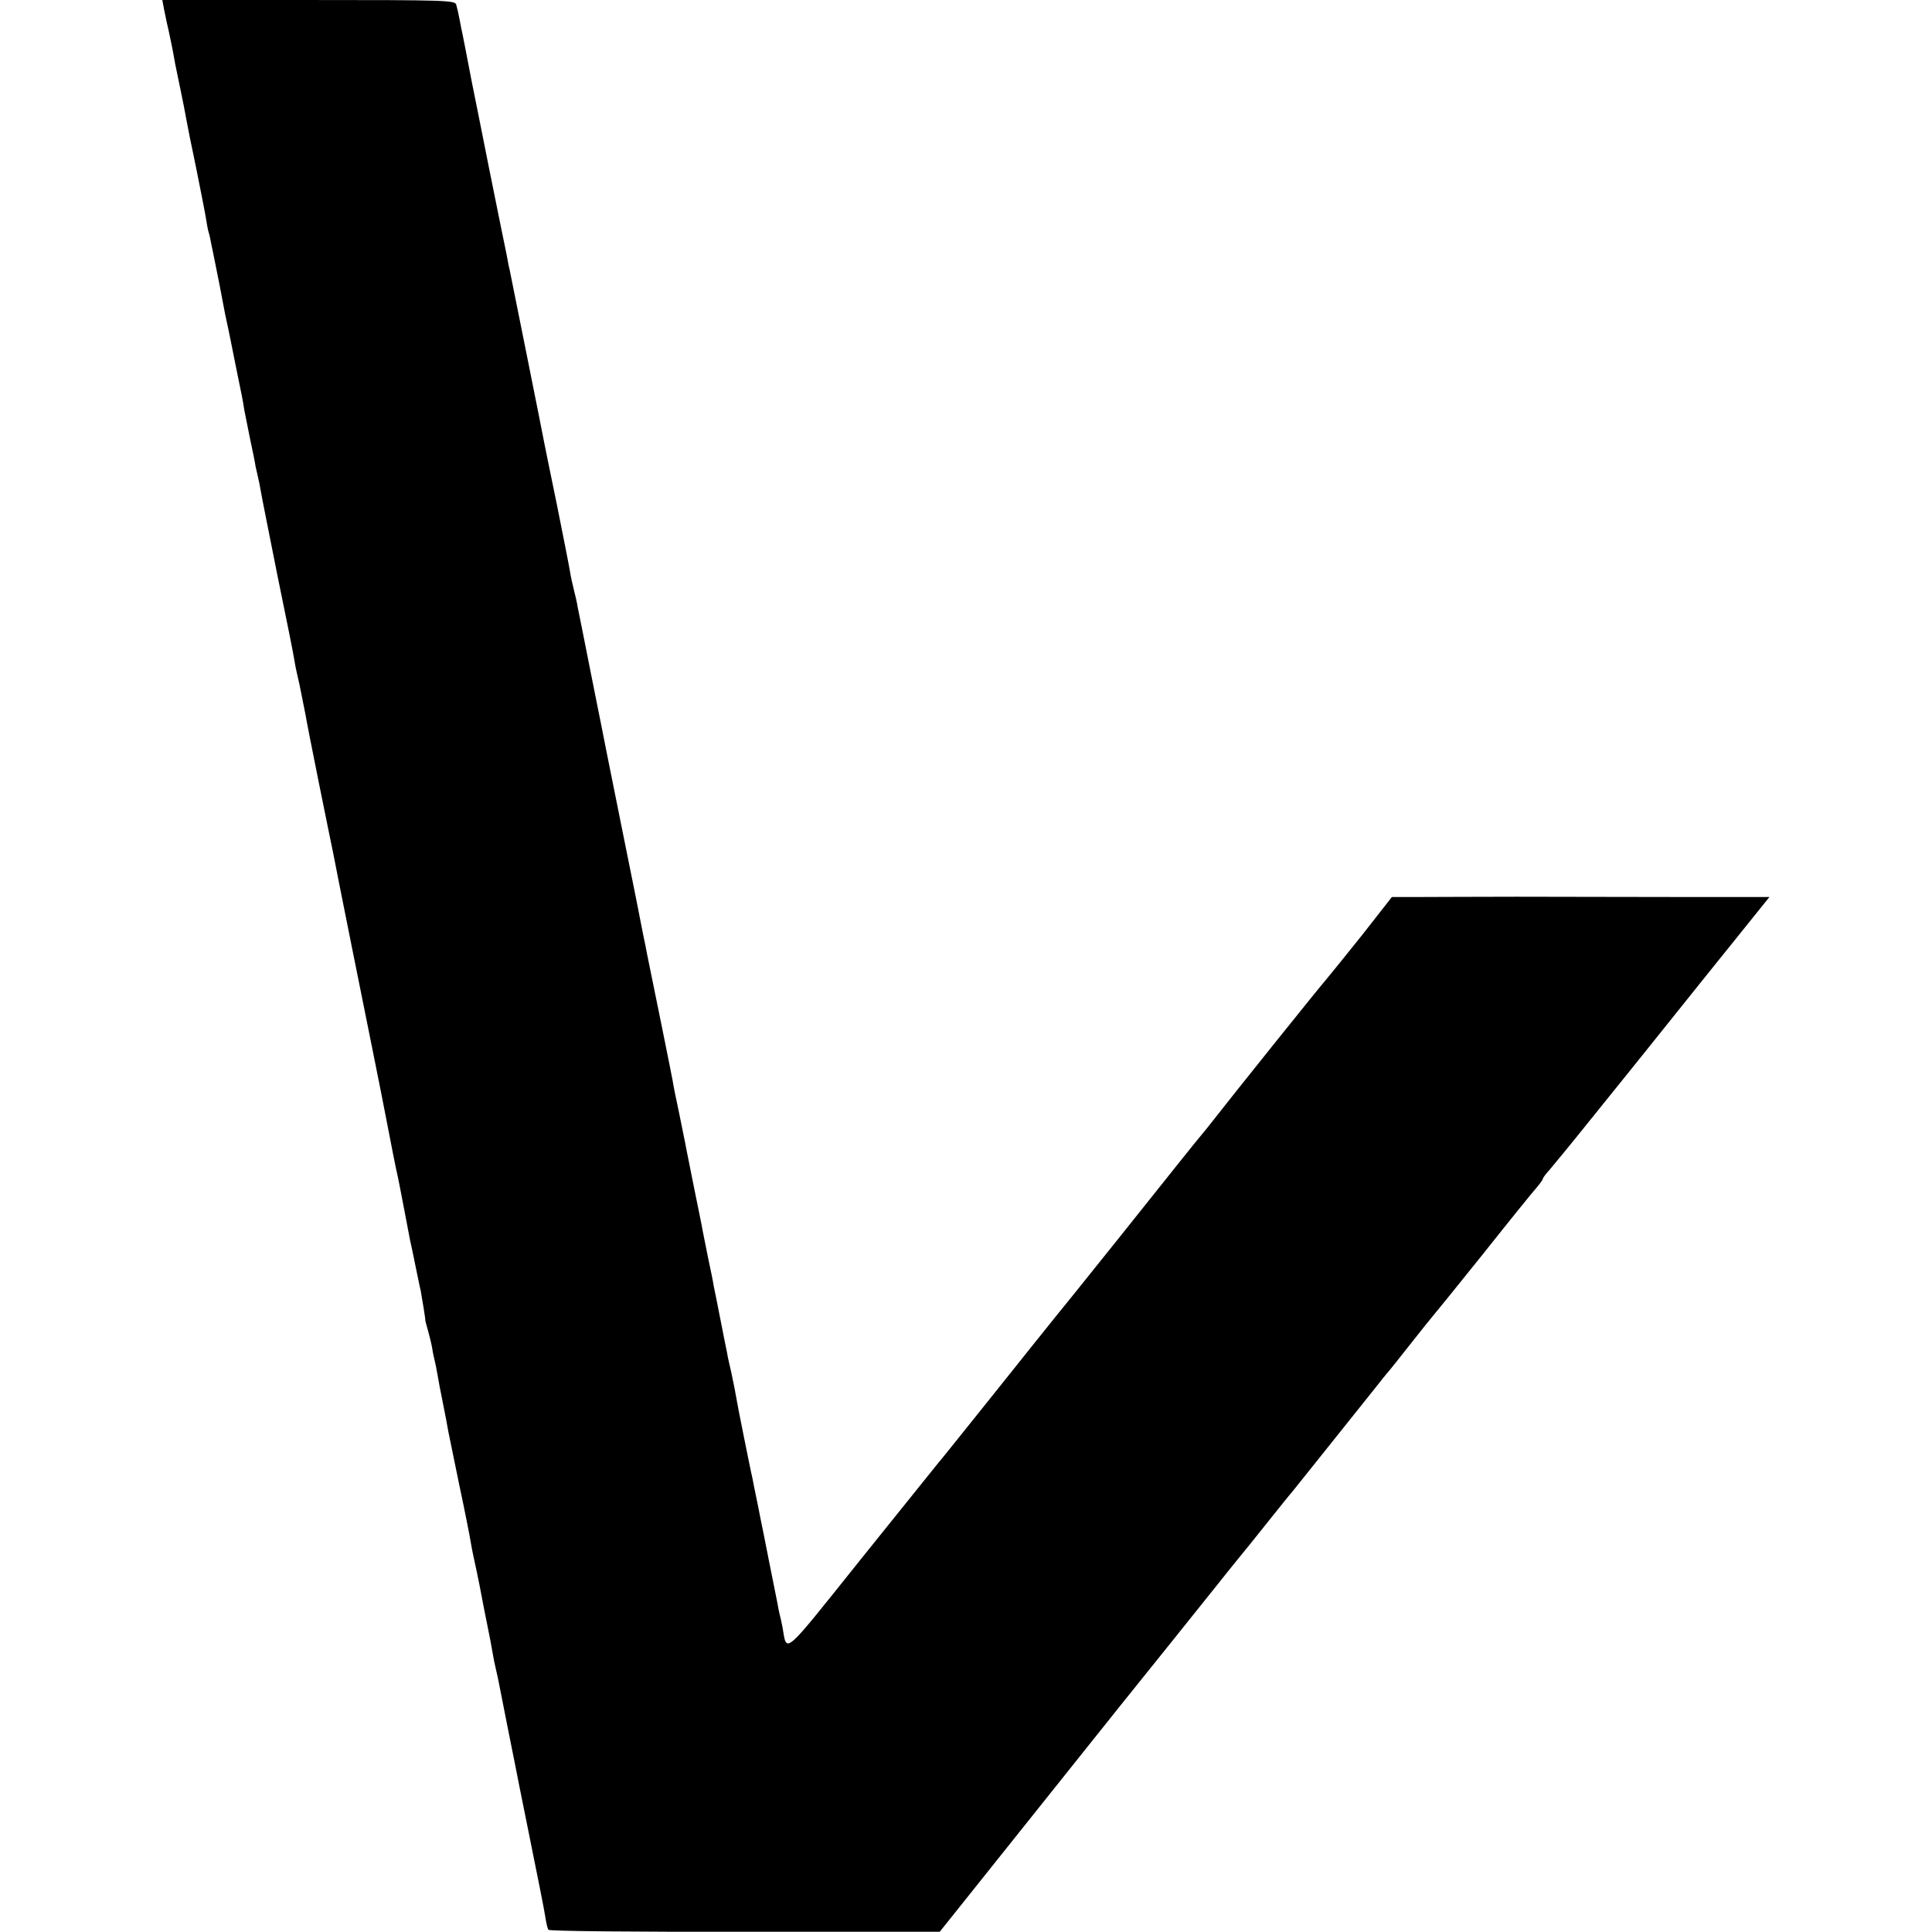
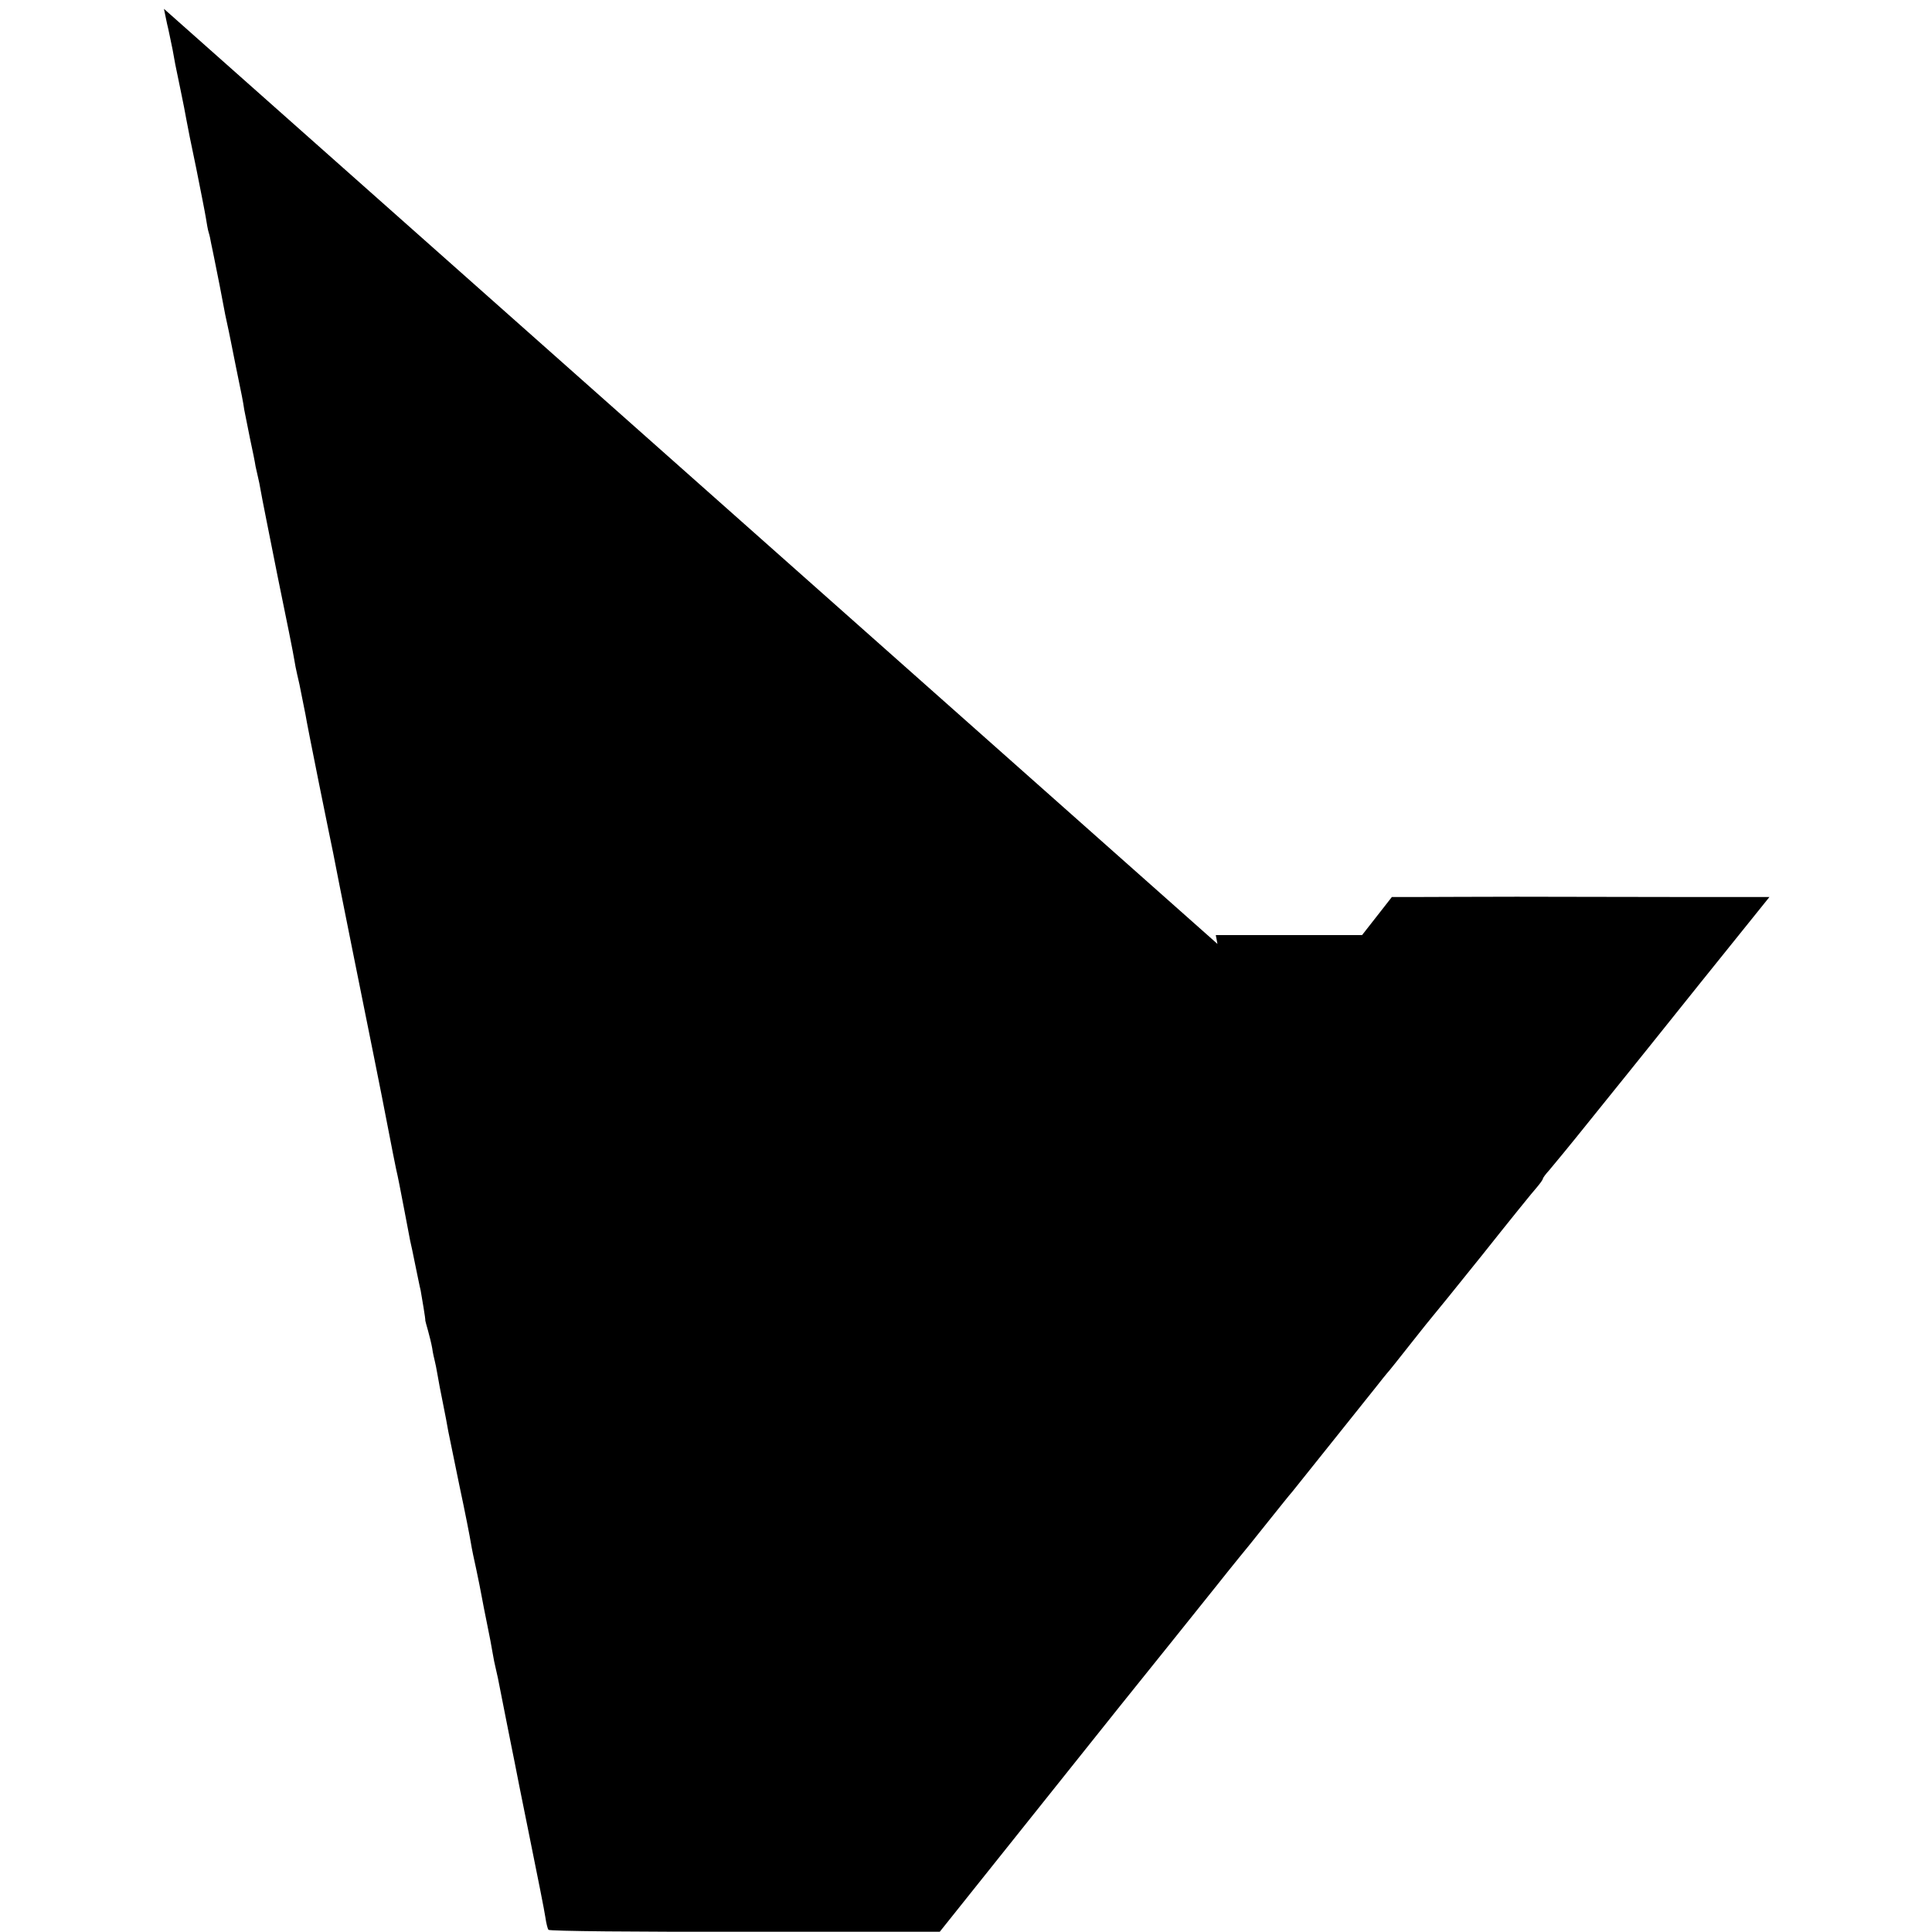
<svg xmlns="http://www.w3.org/2000/svg" version="1.0" width="700pt" height="700pt" viewBox="0 0 700 700" preserveAspectRatio="xMidYMid meet">
  <g transform="translate(0,700) scale(0.1,-0.1)" fill="#000000" stroke="none">
-     <path d="M594 6968 c4 -18 9 -42 11 -53 3 -11 7 -31 10 -45 7 -32 14 -67 20 -103 3 -15 12 -59 20 -97 8 -38 17 -84 20 -102 3 -18 19 -98 36 -178 16 -80 32 -161 35 -180 3 -19 7 -43 10 -52 3 -9 7 -27 9 -40 3 -13 7 -34 10 -48 7 -34 14 -69 21 -105 3 -16 12 -64 20 -105 9 -41 18 -84 20 -95 2 -11 11 -54 19 -95 22 -107 25 -121 30 -155 3 -16 13 -64 21 -105 9 -41 18 -86 20 -100 3 -14 7 -32 9 -40 2 -8 7 -31 10 -50 3 -19 31 -158 61 -309 31 -150 58 -285 60 -300 2 -14 7 -39 11 -56 4 -16 7 -32 8 -35 11 -55 18 -90 22 -110 2 -14 24 -126 49 -250 25 -124 48 -236 51 -250 4 -25 132 -661 138 -690 2 -8 19 -96 39 -195 44 -227 46 -236 51 -260 8 -34 14 -67 31 -155 9 -47 18 -94 20 -105 3 -11 11 -51 19 -90 8 -38 16 -79 19 -90 5 -29 18 -104 17 -110 0 -2 5 -19 10 -37 5 -18 12 -46 15 -63 2 -16 7 -37 9 -45 2 -8 7 -31 10 -50 3 -19 12 -66 20 -105 8 -38 16 -83 19 -100 3 -16 22 -106 41 -200 20 -93 38 -186 41 -205 3 -19 12 -63 20 -98 7 -34 16 -77 19 -95 3 -17 12 -63 20 -102 8 -38 17 -86 20 -105 3 -19 8 -42 10 -50 2 -8 6 -26 9 -40 3 -14 16 -82 30 -152 14 -69 27 -137 30 -150 2 -13 27 -136 55 -275 28 -138 54 -268 57 -290 3 -21 8 -41 11 -45 2 -5 322 -8 711 -7 l707 0 317 397 c174 218 326 408 337 422 101 126 264 328 349 435 57 72 112 139 121 150 9 11 43 54 76 95 33 41 67 84 77 95 26 32 270 338 303 379 17 22 35 44 40 50 6 6 44 54 85 106 41 52 77 97 80 100 3 3 85 104 182 225 96 121 185 231 197 244 11 13 21 27 21 30 0 3 10 17 23 31 12 14 79 95 147 180 69 85 130 162 137 170 7 8 125 156 263 328 l251 312 -336 0 c-184 0 -445 1 -580 1 -135 0 -291 -1 -348 -1 l-104 0 -108 -138 c-60 -75 -119 -148 -131 -162 -18 -20 -321 -397 -432 -539 -15 -18 -34 -41 -42 -51 -8 -10 -28 -35 -45 -56 -44 -56 -444 -556 -464 -579 -9 -11 -106 -132 -216 -270 -110 -137 -204 -255 -210 -261 -5 -6 -129 -160 -275 -342 -289 -361 -268 -343 -285 -247 -3 17 -8 37 -10 45 -2 8 -6 26 -8 40 -3 14 -17 84 -31 155 -14 72 -28 141 -31 155 -3 14 -9 48 -15 75 -6 28 -12 59 -14 70 -3 11 -16 76 -30 145 -14 69 -28 141 -31 160 -3 19 -11 55 -16 80 -6 25 -13 56 -15 70 -3 14 -14 68 -24 120 -10 52 -21 106 -24 120 -2 14 -11 59 -20 100 -8 41 -17 86 -20 100 -2 14 -16 81 -30 150 -14 69 -27 136 -30 150 -2 14 -14 68 -24 120 -11 52 -23 109 -25 125 -4 23 -67 334 -93 460 -2 11 -8 43 -14 70 -5 28 -41 208 -80 400 -39 193 -72 359 -74 370 -2 11 -21 103 -41 205 -20 102 -39 196 -42 210 -2 14 -8 41 -13 60 -5 19 -12 51 -15 70 -3 19 -24 125 -46 235 -23 110 -43 211 -46 225 -5 29 -124 620 -127 635 -2 6 -6 28 -10 50 -5 22 -33 162 -63 310 -30 149 -58 293 -64 320 -15 78 -31 162 -34 175 -1 3 -5 23 -9 45 -4 22 -10 48 -13 58 -4 16 -38 17 -535 17 l-530 0 6 -32z" />
+     <path d="M594 6968 c4 -18 9 -42 11 -53 3 -11 7 -31 10 -45 7 -32 14 -67 20 -103 3 -15 12 -59 20 -97 8 -38 17 -84 20 -102 3 -18 19 -98 36 -178 16 -80 32 -161 35 -180 3 -19 7 -43 10 -52 3 -9 7 -27 9 -40 3 -13 7 -34 10 -48 7 -34 14 -69 21 -105 3 -16 12 -64 20 -105 9 -41 18 -84 20 -95 2 -11 11 -54 19 -95 22 -107 25 -121 30 -155 3 -16 13 -64 21 -105 9 -41 18 -86 20 -100 3 -14 7 -32 9 -40 2 -8 7 -31 10 -50 3 -19 31 -158 61 -309 31 -150 58 -285 60 -300 2 -14 7 -39 11 -56 4 -16 7 -32 8 -35 11 -55 18 -90 22 -110 2 -14 24 -126 49 -250 25 -124 48 -236 51 -250 4 -25 132 -661 138 -690 2 -8 19 -96 39 -195 44 -227 46 -236 51 -260 8 -34 14 -67 31 -155 9 -47 18 -94 20 -105 3 -11 11 -51 19 -90 8 -38 16 -79 19 -90 5 -29 18 -104 17 -110 0 -2 5 -19 10 -37 5 -18 12 -46 15 -63 2 -16 7 -37 9 -45 2 -8 7 -31 10 -50 3 -19 12 -66 20 -105 8 -38 16 -83 19 -100 3 -16 22 -106 41 -200 20 -93 38 -186 41 -205 3 -19 12 -63 20 -98 7 -34 16 -77 19 -95 3 -17 12 -63 20 -102 8 -38 17 -86 20 -105 3 -19 8 -42 10 -50 2 -8 6 -26 9 -40 3 -14 16 -82 30 -152 14 -69 27 -137 30 -150 2 -13 27 -136 55 -275 28 -138 54 -268 57 -290 3 -21 8 -41 11 -45 2 -5 322 -8 711 -7 l707 0 317 397 c174 218 326 408 337 422 101 126 264 328 349 435 57 72 112 139 121 150 9 11 43 54 76 95 33 41 67 84 77 95 26 32 270 338 303 379 17 22 35 44 40 50 6 6 44 54 85 106 41 52 77 97 80 100 3 3 85 104 182 225 96 121 185 231 197 244 11 13 21 27 21 30 0 3 10 17 23 31 12 14 79 95 147 180 69 85 130 162 137 170 7 8 125 156 263 328 l251 312 -336 0 c-184 0 -445 1 -580 1 -135 0 -291 -1 -348 -1 l-104 0 -108 -138 l-530 0 6 -32z" />
  </g>
</svg>